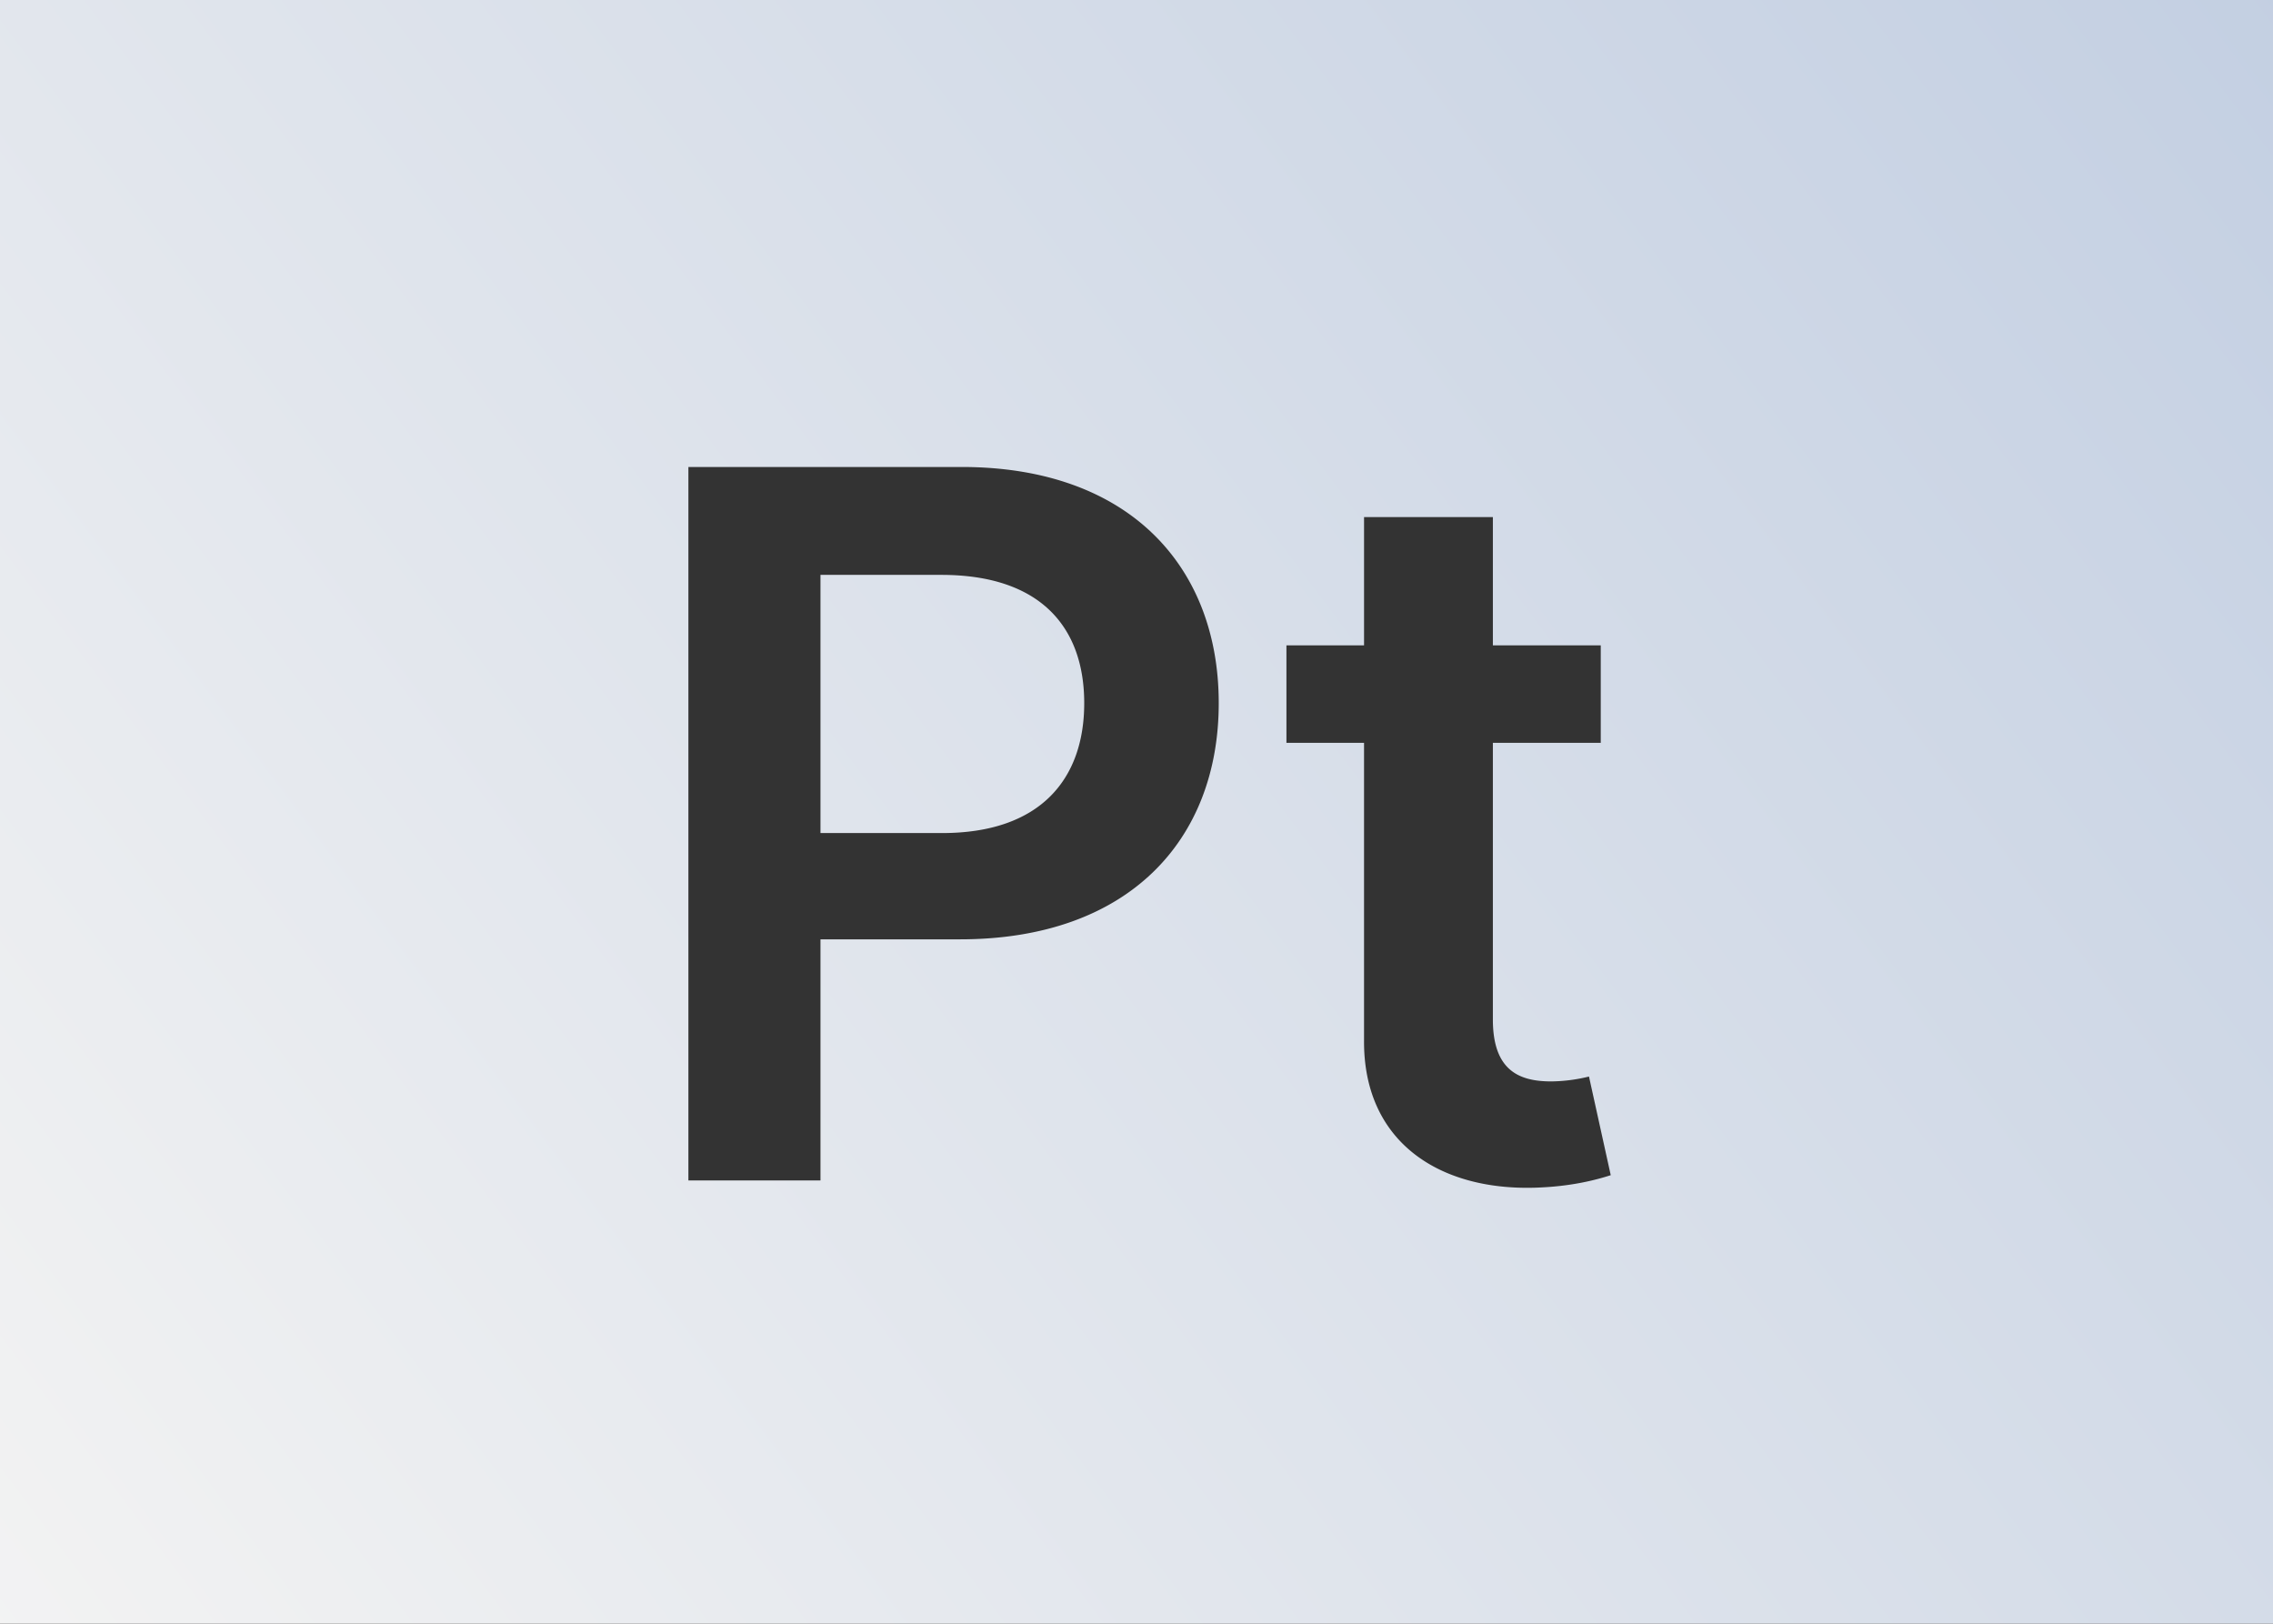
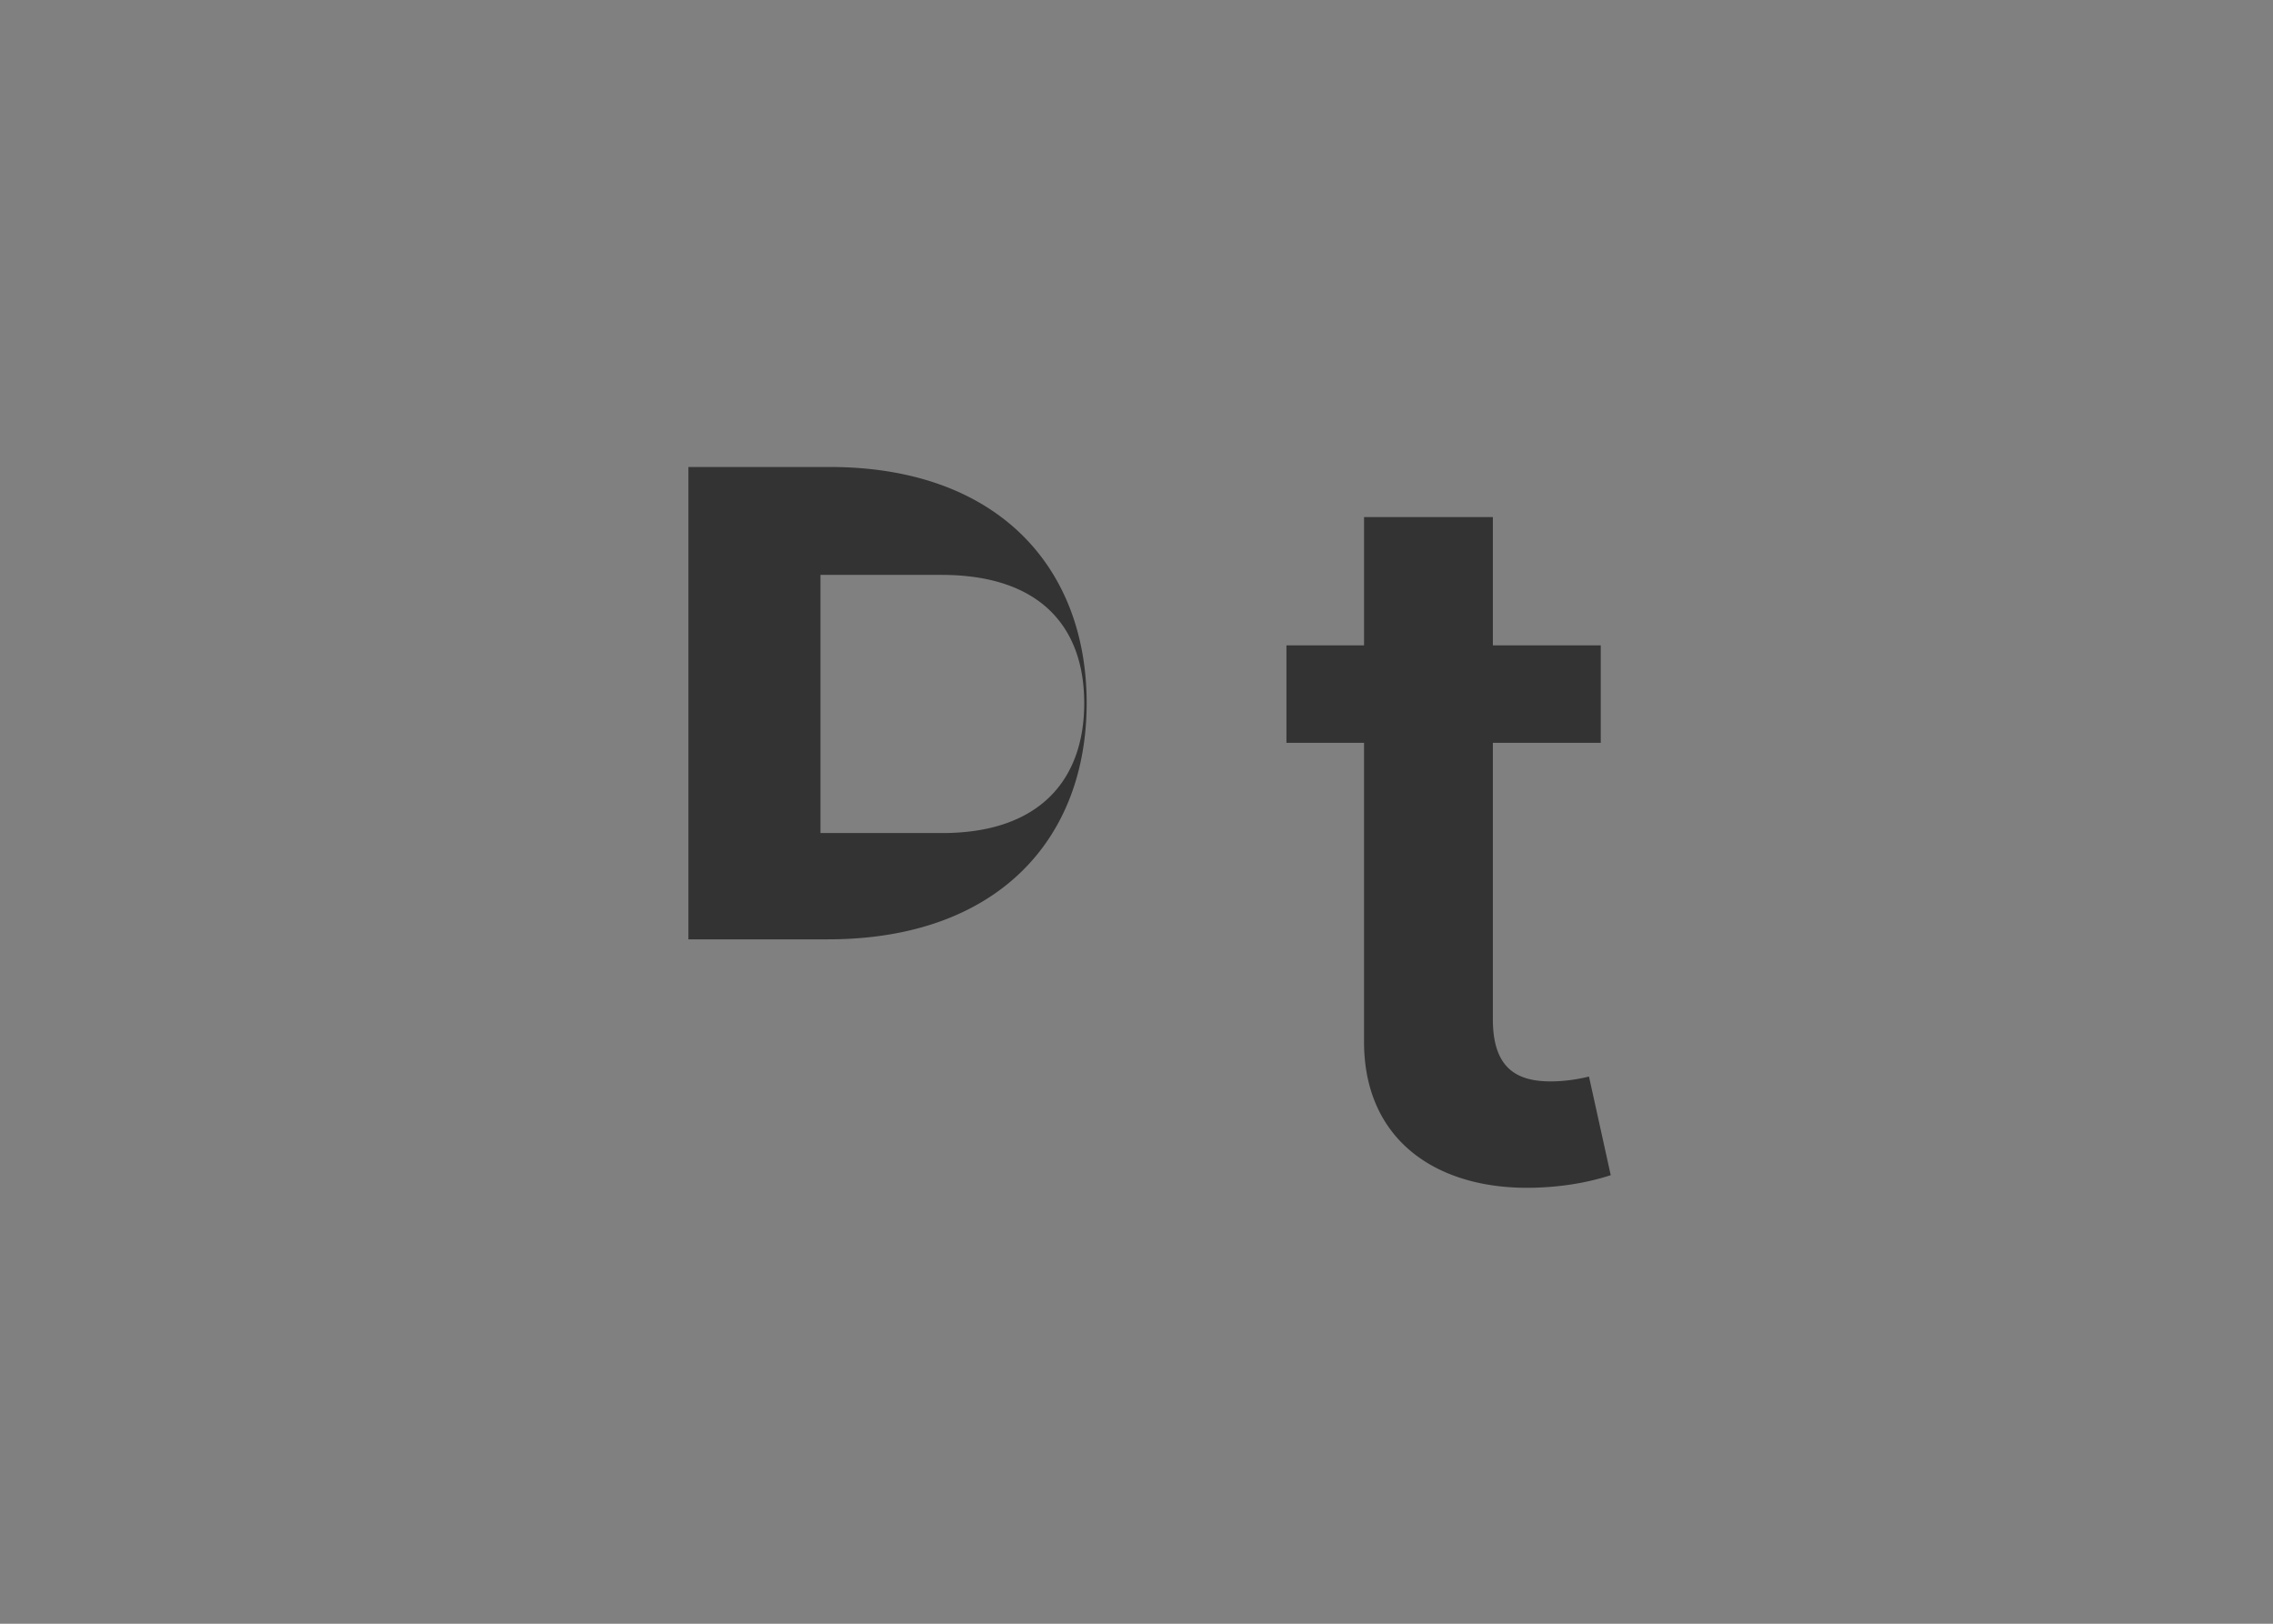
<svg xmlns="http://www.w3.org/2000/svg" fill="none" aria-hidden="true" viewBox="0 0 28 20">
  <rect x="0" y="0" width="28" height="20" fill="#808080" stroke="none" />
-   <path fill="url(#paint0_linear)" d="M28 0H0v19.997h28V0z" />
-   <path fill="#333" d="M8.48 14.54h1.627v-2.97h1.719c2.073 0 3.187-1.219 3.187-2.91 0-1.677-1.1-2.908-3.166-2.908H8.48v8.787zm1.627-4.279v-3.18h1.49c1.22 0 1.759.645 1.759 1.58s-.54 1.6-1.75 1.6h-1.5zm9.612-2.312H18.39v-1.58h-1.587v1.58h-.956V9.15h.956v3.664c-.009 1.24.912 1.85 2.105 1.815.451-.013.763-.099.934-.154l-.268-1.215a2.02 2.02 0 01-.465.06c-.399 0-.719-.137-.719-.763V9.15h1.329V7.949z" />
+   <path fill="#333" d="M8.48 14.54v-2.97h1.719c2.073 0 3.187-1.219 3.187-2.91 0-1.677-1.1-2.908-3.166-2.908H8.48v8.787zm1.627-4.279v-3.18h1.49c1.22 0 1.759.645 1.759 1.58s-.54 1.6-1.75 1.6h-1.5zm9.612-2.312H18.39v-1.58h-1.587v1.58h-.956V9.15h.956v3.664c-.009 1.24.912 1.85 2.105 1.815.451-.013.763-.099.934-.154l-.268-1.215a2.02 2.02 0 01-.465.06c-.399 0-.719-.137-.719-.763V9.15h1.329V7.949z" />
  <defs>
    <linearGradient id="paint0_linear" x1="0" x2="28" y1="20.498" y2="-.502" gradientUnits="userSpaceOnUse">
      <stop stop-color="#F3F3F3" />
      <stop offset="1" stop-color="#C3CFE2" />
    </linearGradient>
  </defs>
</svg>